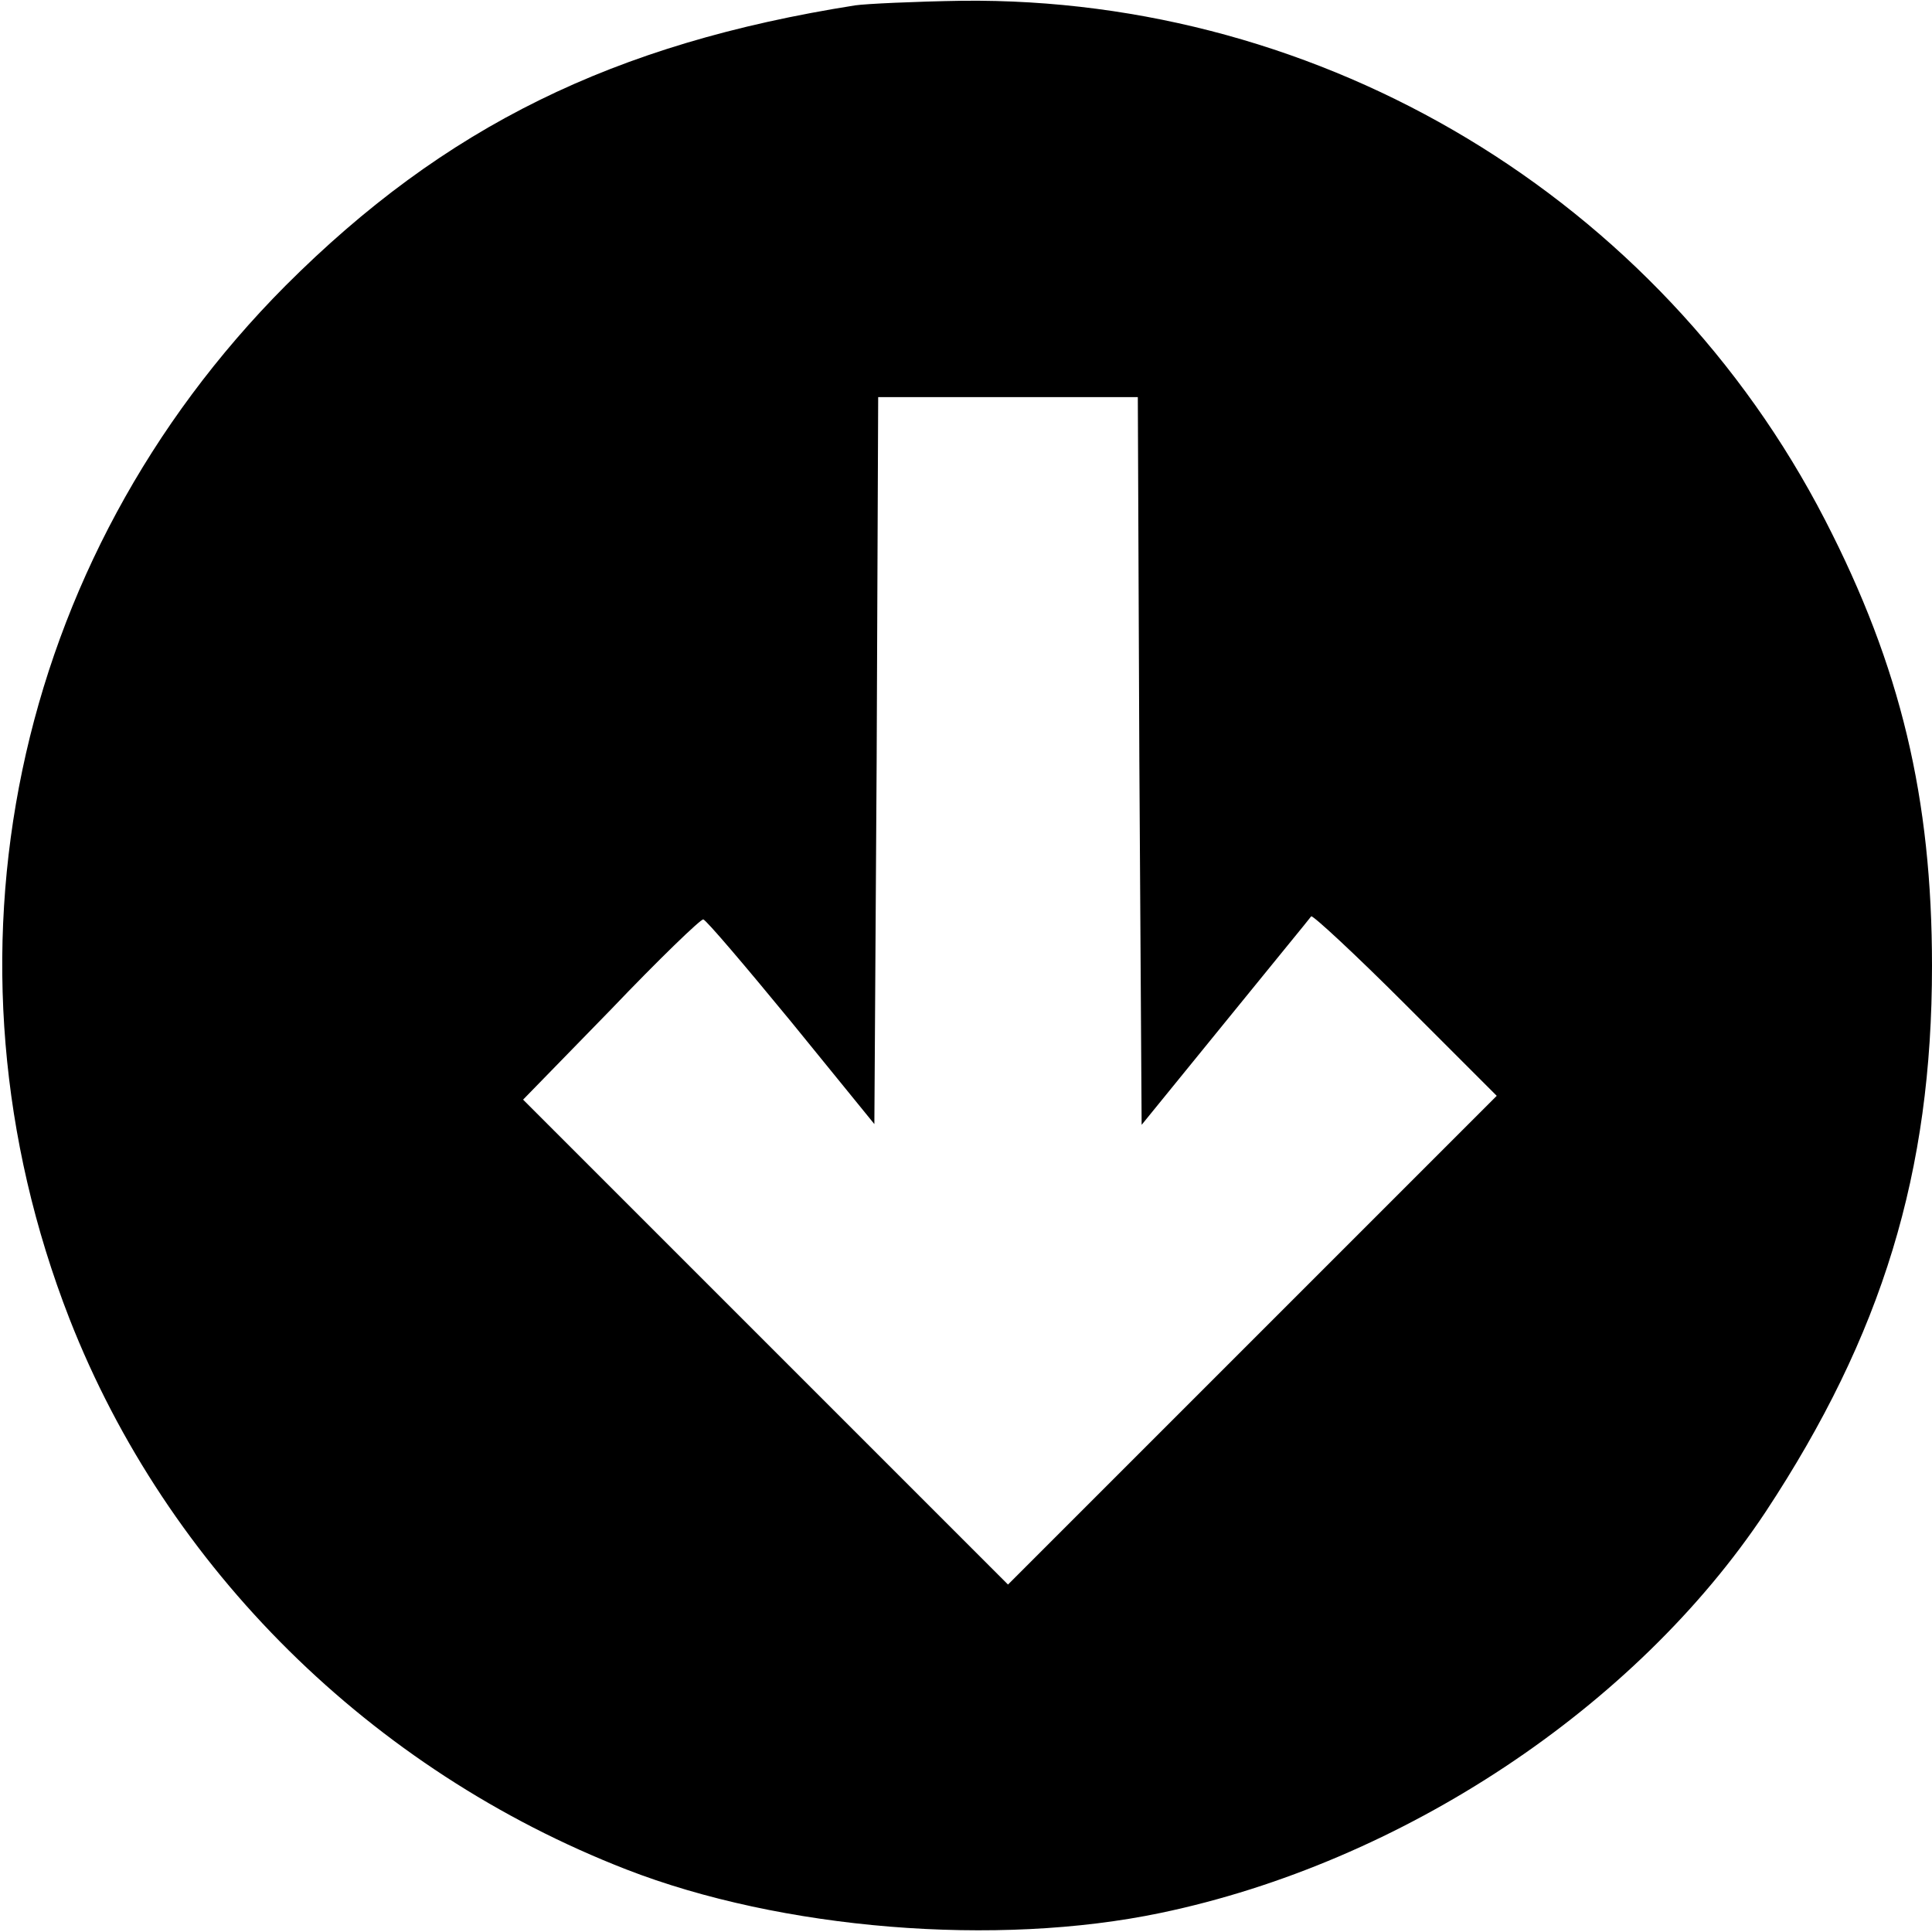
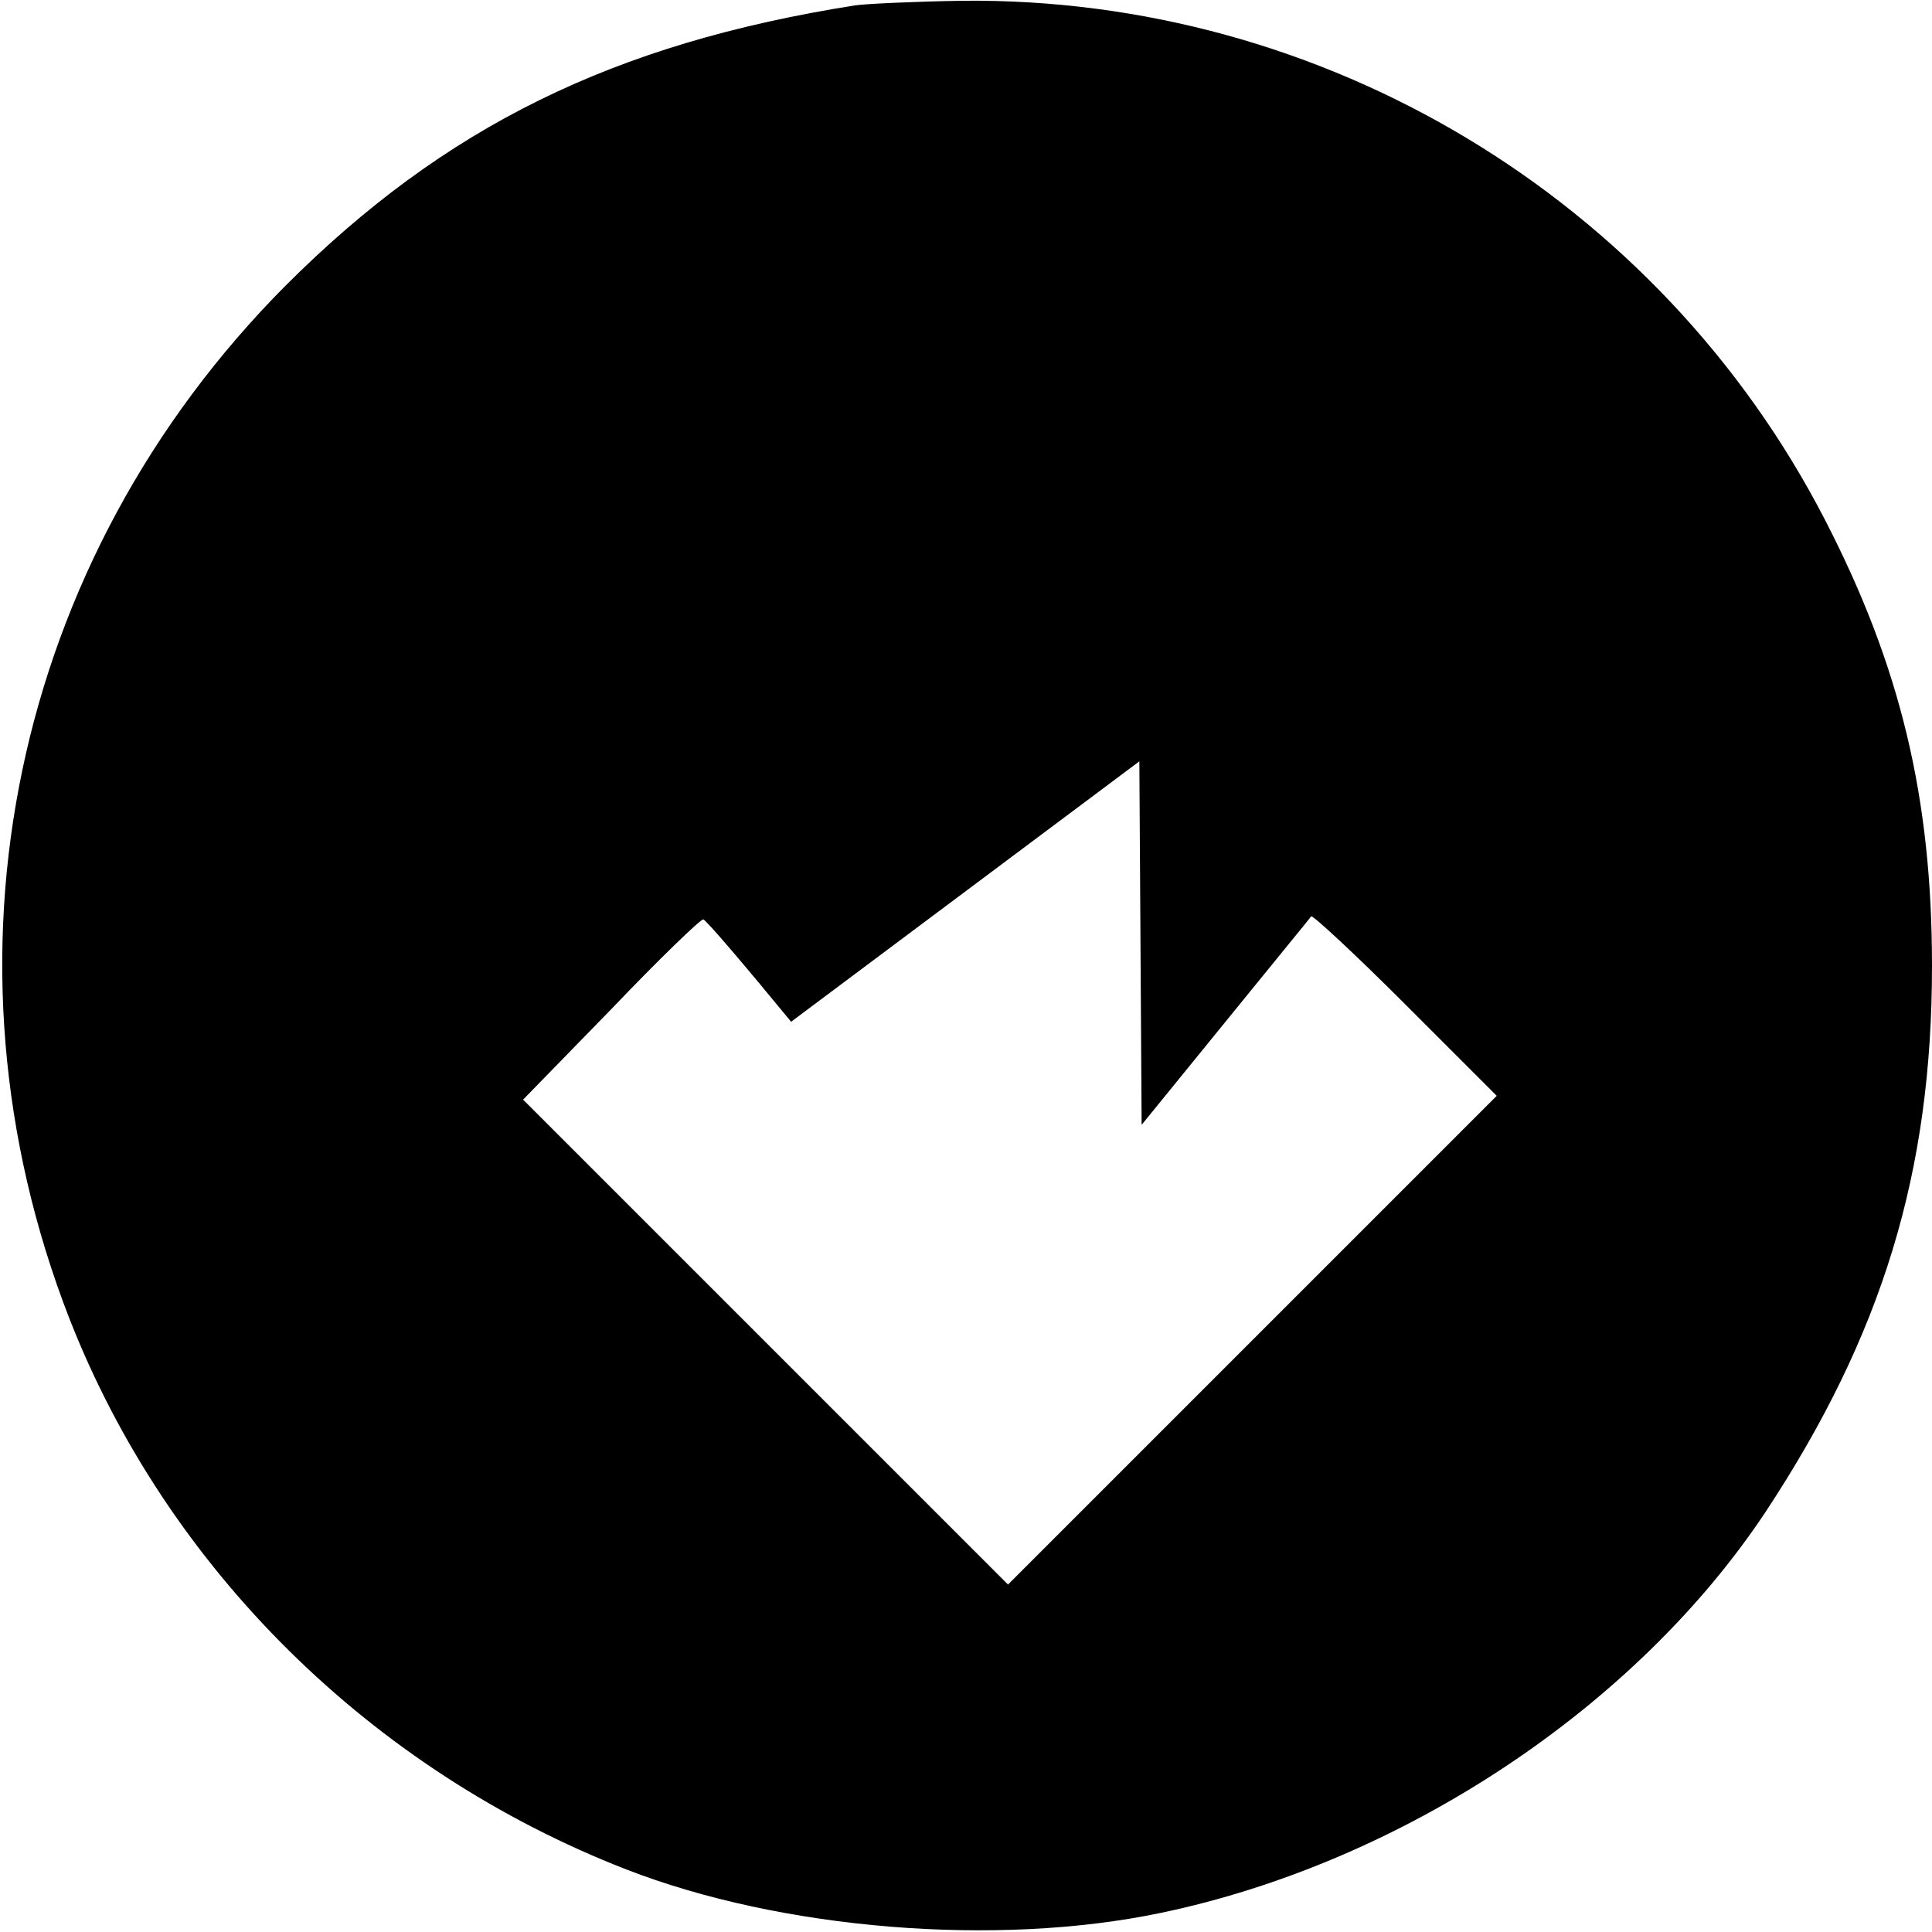
<svg xmlns="http://www.w3.org/2000/svg" version="1.0" width="253pt" height="253pt" viewBox="0 0 253 253" preserveAspectRatio="xMidYMid meet">
  <g transform="translate(0,253) scale(0.1,-0.1)" fill="#000000" stroke="none">
-     <path d="M1120 2523 c-317 -50 -538 -159 -746 -367 -358 -360 -467 -881 -283 -1353 128 -327 395 -591 729 -721 203 -79 485 -102 700 -57 316 66 622 269 792 525 153 232 218 445 218 715 0 220 -41 392 -140 584 -217 421 -656 685 -1130 680 -63 -1 -126 -4 -140 -6z m372 -990 l3 -476 109 134 c60 74 111 136 113 139 2 2 58 -50 123 -115 l120 -120 -320 -320 -320 -320 -317 317 -318 318 115 118 c63 66 118 119 121 118 4 -1 55 -61 115 -134 l109 -134 3 476 2 476 170 0 170 0 2 -477z" />
+     <path d="M1120 2523 c-317 -50 -538 -159 -746 -367 -358 -360 -467 -881 -283 -1353 128 -327 395 -591 729 -721 203 -79 485 -102 700 -57 316 66 622 269 792 525 153 232 218 445 218 715 0 220 -41 392 -140 584 -217 421 -656 685 -1130 680 -63 -1 -126 -4 -140 -6z m372 -990 l3 -476 109 134 c60 74 111 136 113 139 2 2 58 -50 123 -115 l120 -120 -320 -320 -320 -320 -317 317 -318 318 115 118 c63 66 118 119 121 118 4 -1 55 -61 115 -134 z" />
  </g>
</svg>